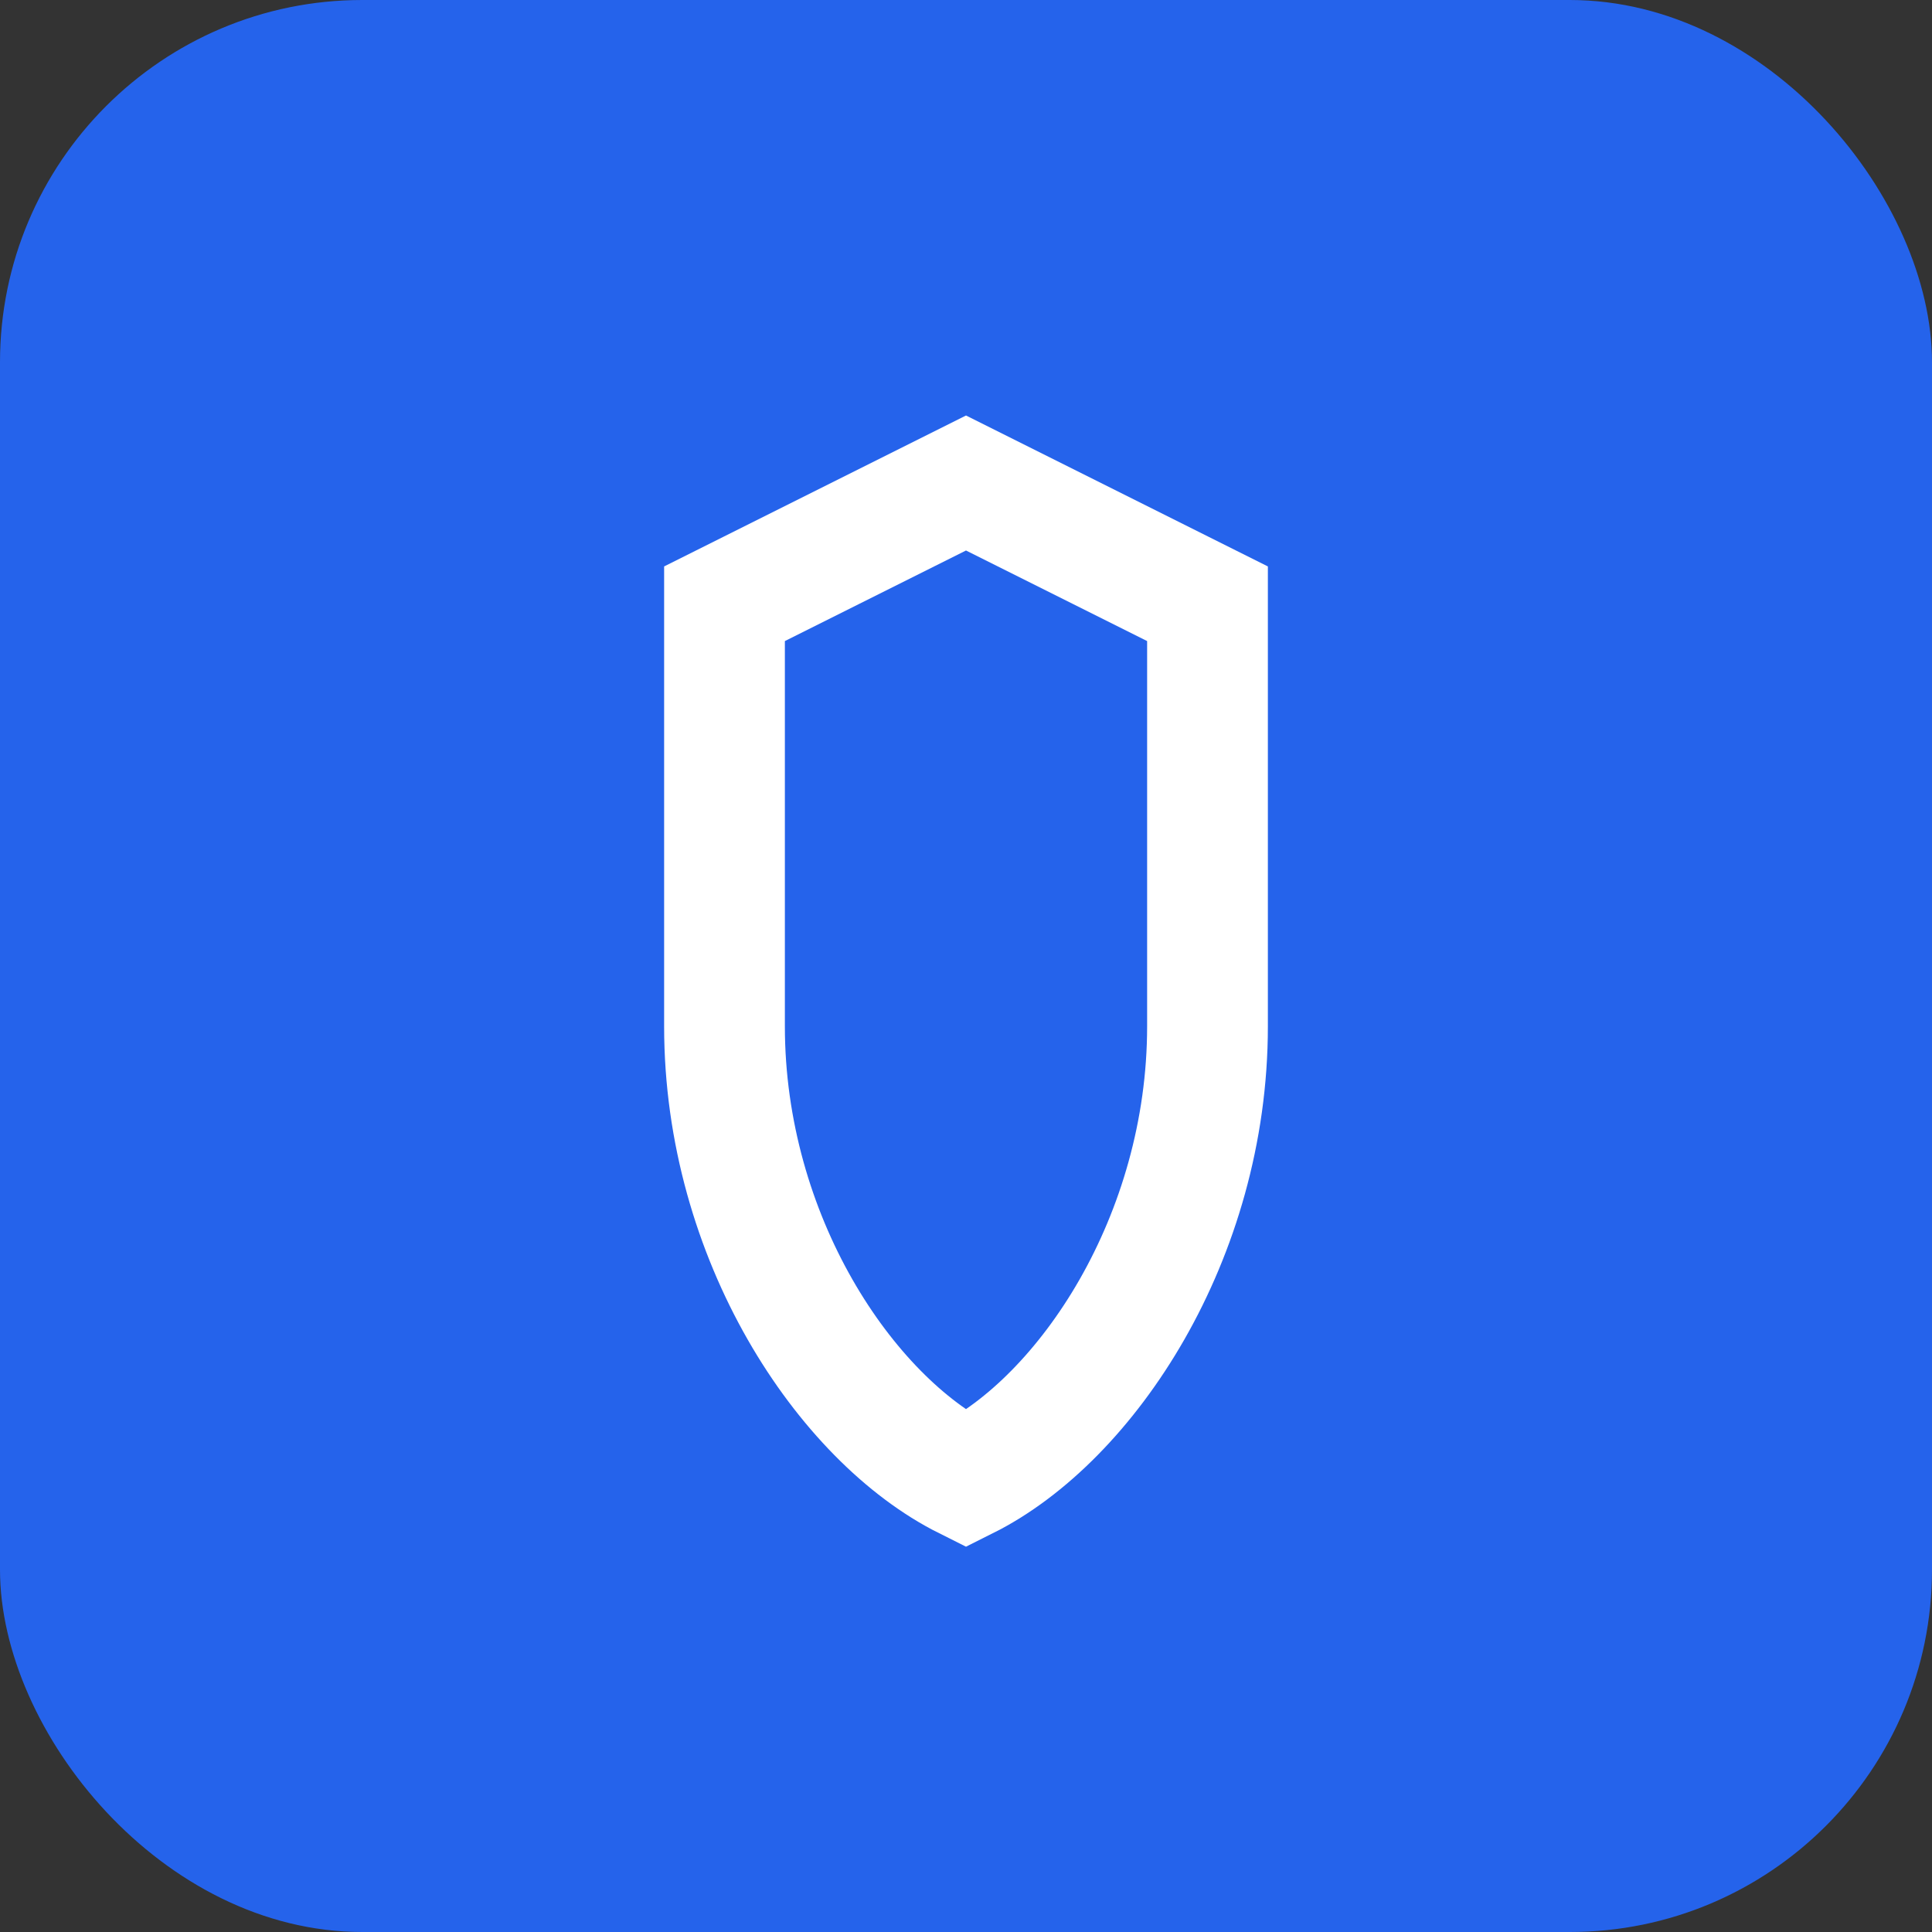
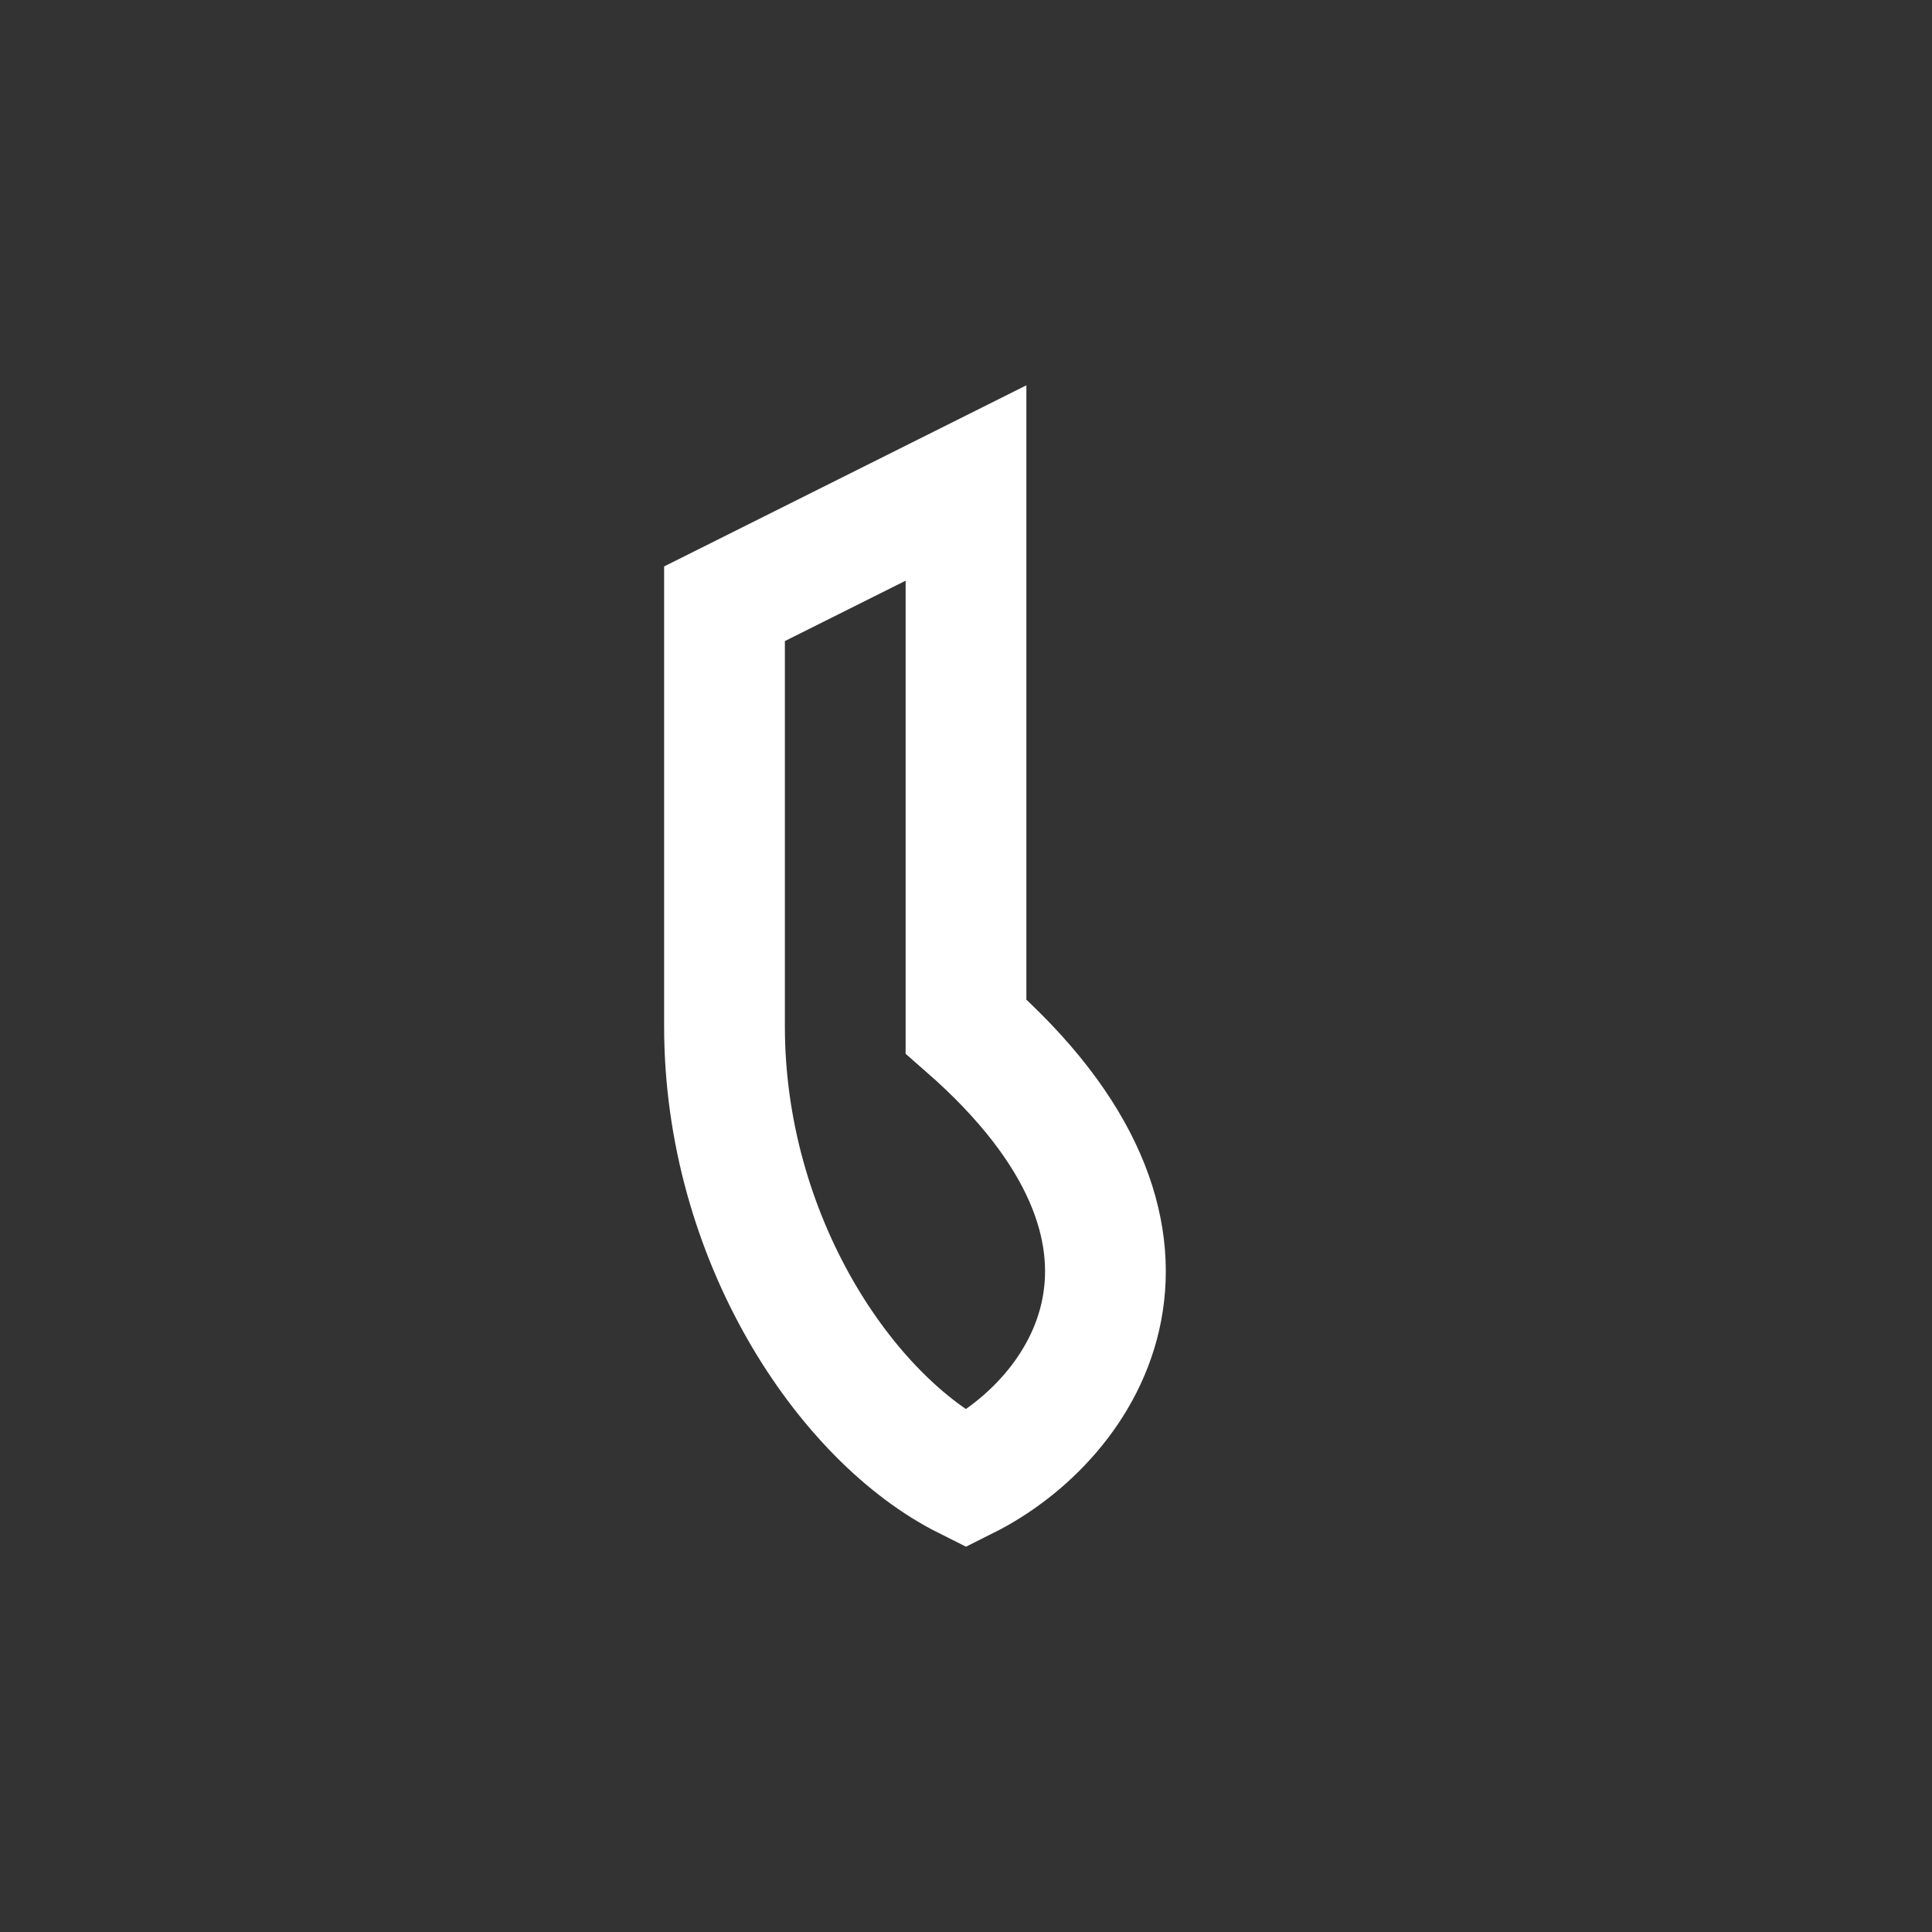
<svg xmlns="http://www.w3.org/2000/svg" width="32" height="32" viewBox="0 0 32 32" fill="none">
  <rect x="0" y="0" width="32" height="32" fill="#333333" stroke="none" />
-   <rect width="32" height="32" rx="6" fill="#2563eb" />
-   <path d="M16 8L20 10V17C20 20.5 18 23.5 16 24.5C14 23.5 12 20.5 12 17V10L16 8Z" stroke="white" stroke-width="2" fill="none" />
+   <path d="M16 8V17C20 20.5 18 23.5 16 24.5C14 23.5 12 20.5 12 17V10L16 8Z" stroke="white" stroke-width="2" fill="none" />
</svg>